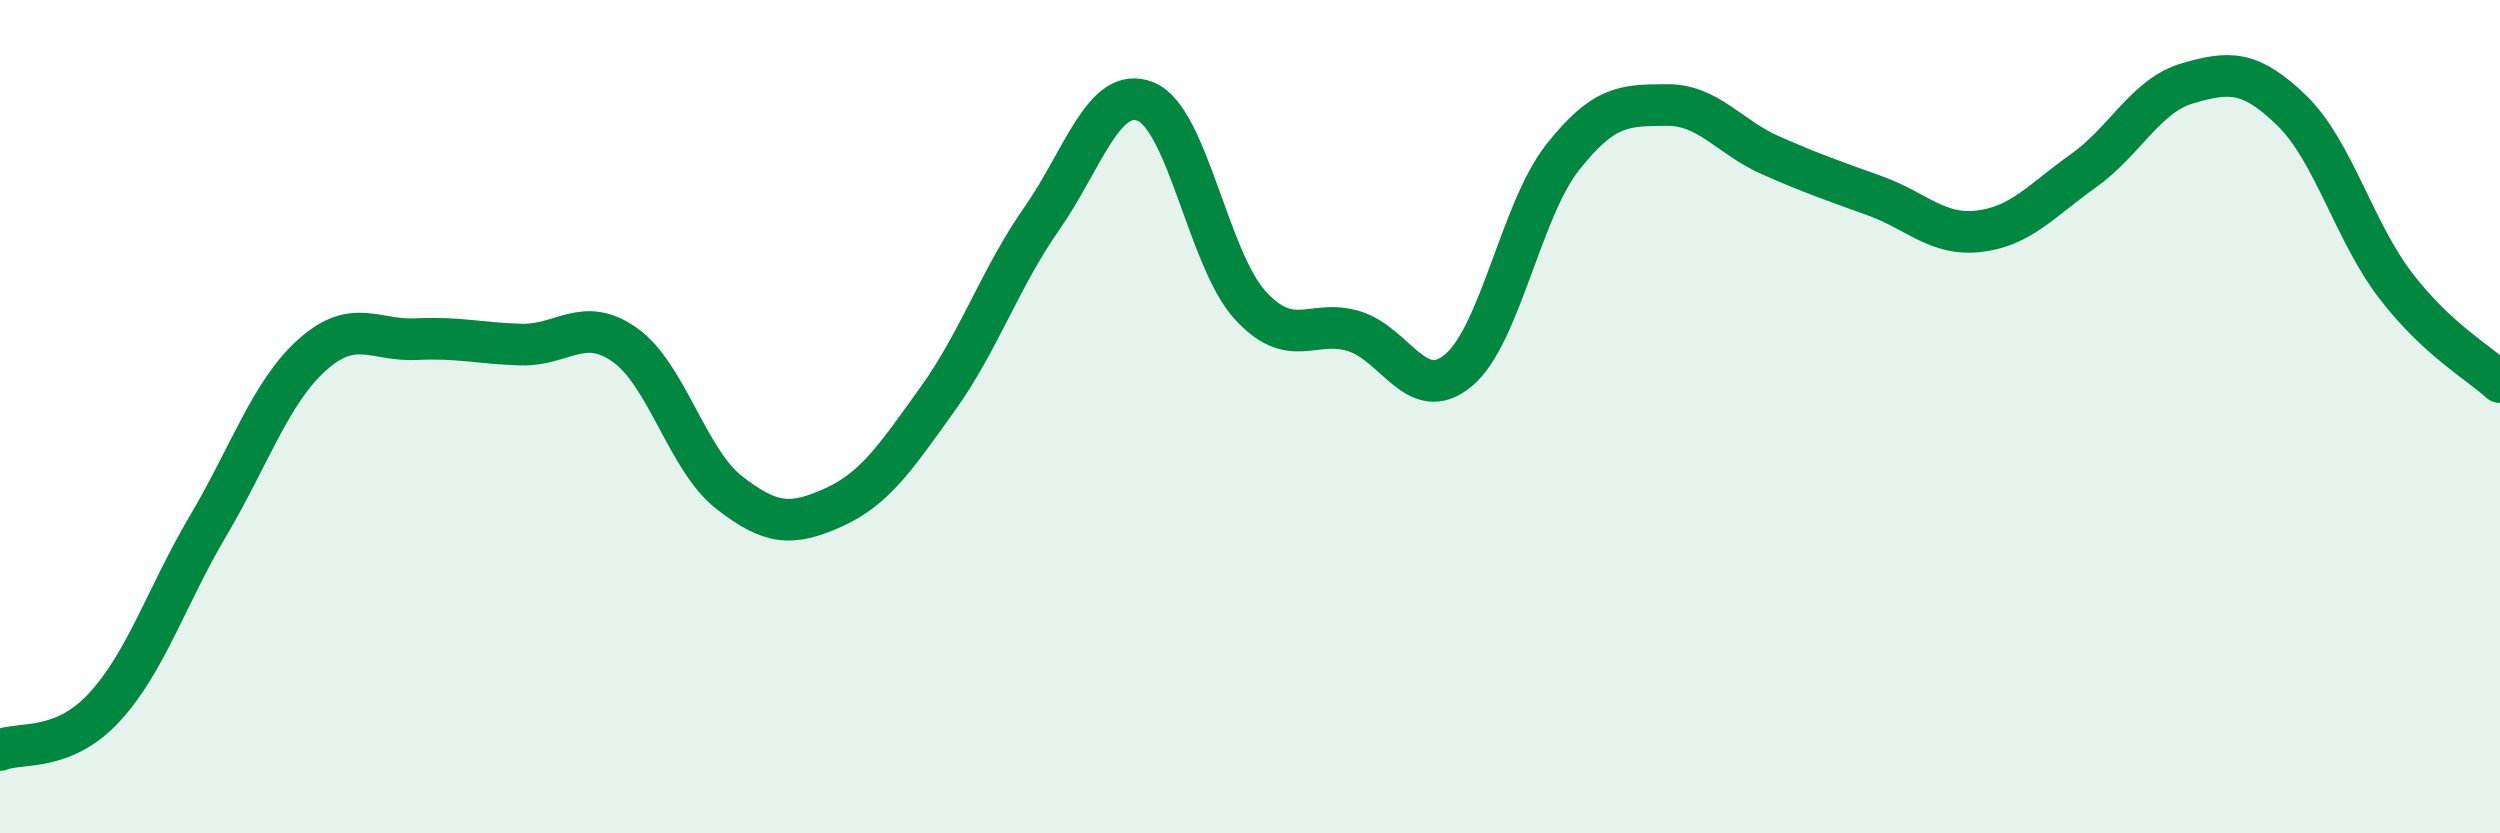
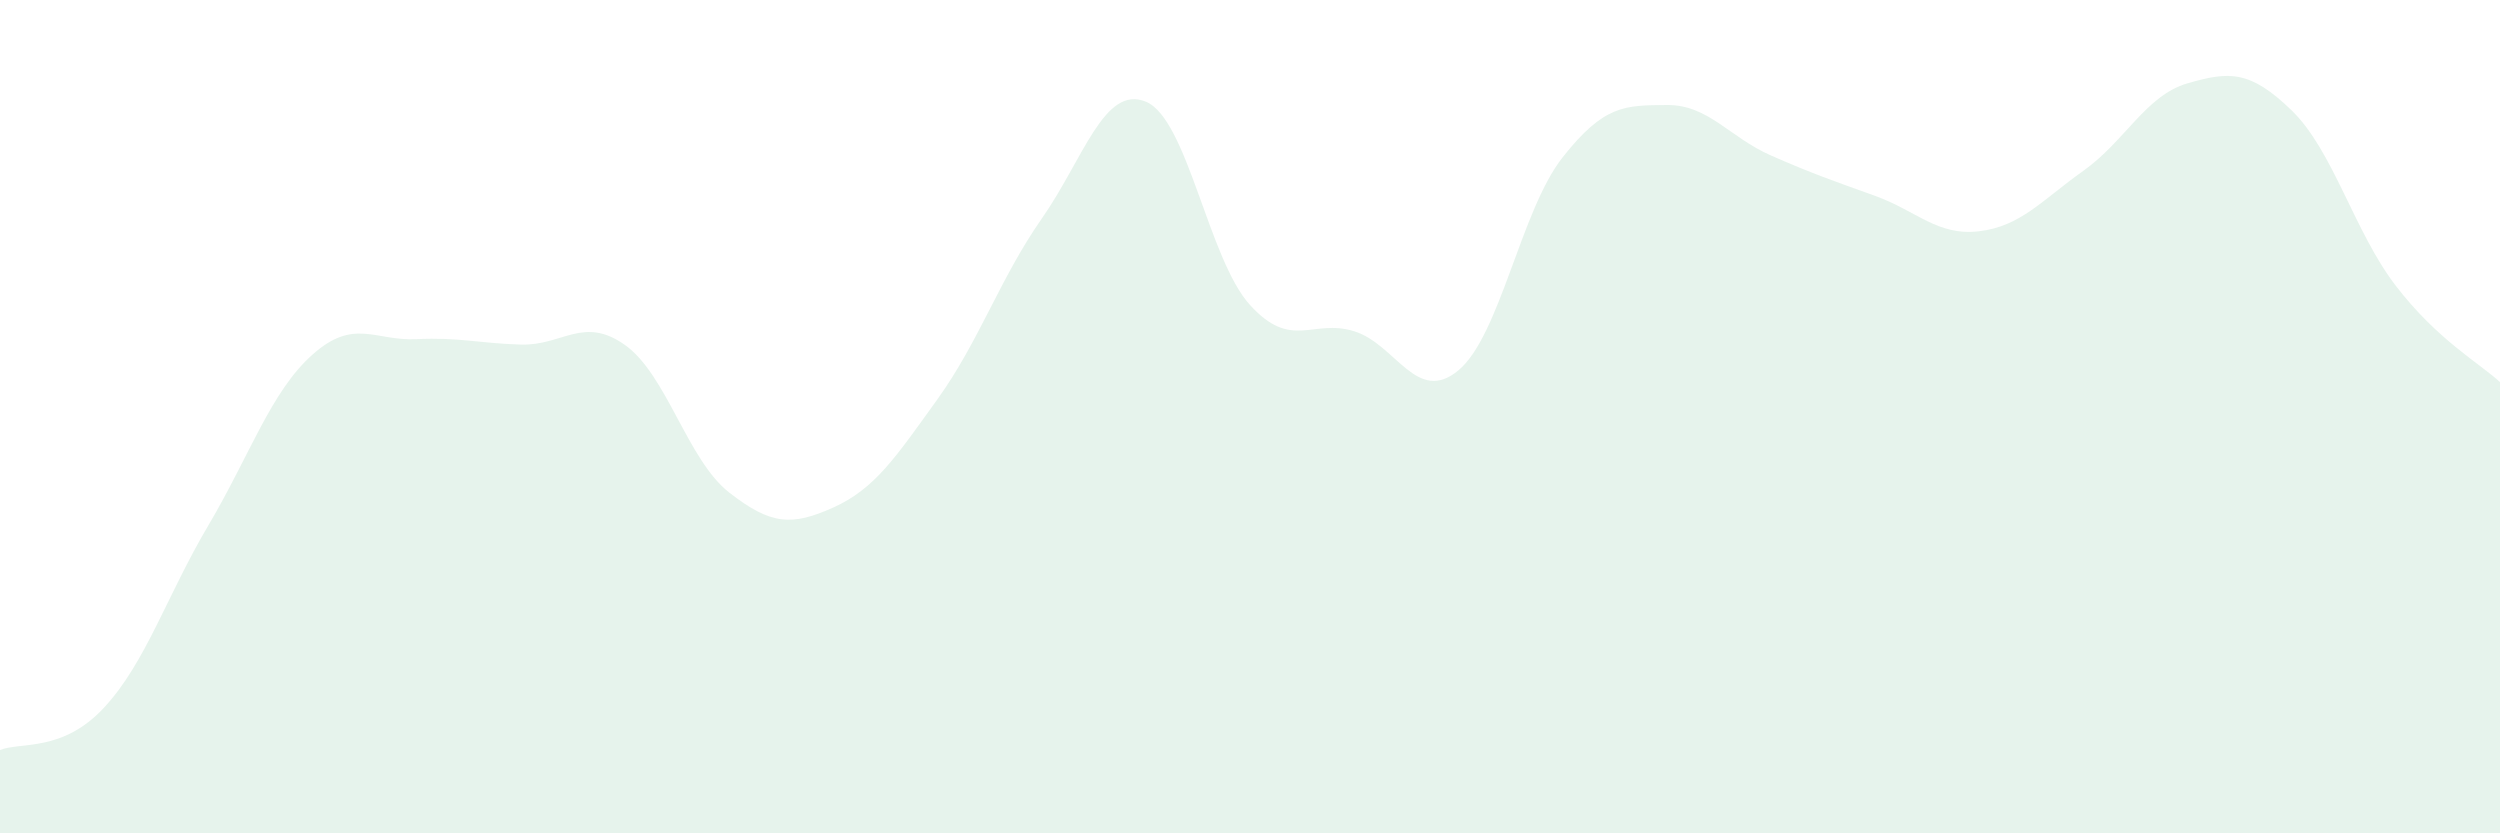
<svg xmlns="http://www.w3.org/2000/svg" width="60" height="20" viewBox="0 0 60 20">
  <path d="M 0,18 C 0.5,17.8 1.5,18.06 2.5,16.98 C 3.5,15.9 4,14.3 5,12.61 C 6,10.92 6.5,9.4 7.5,8.51 C 8.5,7.62 9,8.19 10,8.14 C 11,8.09 11.5,8.24 12.5,8.27 C 13.5,8.3 14,7.57 15,8.28 C 16,8.99 16.5,11.04 17.5,11.82 C 18.5,12.6 19,12.63 20,12.18 C 21,11.73 21.5,10.97 22.5,9.58 C 23.5,8.19 24,6.68 25,5.25 C 26,3.82 26.5,2.03 27.5,2.44 C 28.5,2.85 29,6.22 30,7.32 C 31,8.42 31.5,7.64 32.5,7.95 C 33.5,8.26 34,9.72 35,8.89 C 36,8.06 36.5,5.05 37.5,3.78 C 38.5,2.51 39,2.53 40,2.52 C 41,2.51 41.5,3.29 42.5,3.73 C 43.5,4.17 44,4.34 45,4.7 C 46,5.06 46.5,5.67 47.5,5.55 C 48.5,5.43 49,4.81 50,4.1 C 51,3.39 51.5,2.29 52.5,2 C 53.5,1.71 54,1.68 55,2.65 C 56,3.62 56.5,5.56 57.5,6.86 C 58.5,8.16 59.5,8.71 60,9.17L60 20L0 20Z" fill="#008740" opacity="0.1" stroke-linecap="round" stroke-linejoin="round" />
-   <path d="M 0,18 C 0.5,17.8 1.5,18.06 2.5,16.98 C 3.5,15.9 4,14.3 5,12.61 C 6,10.92 6.5,9.4 7.5,8.51 C 8.5,7.62 9,8.19 10,8.14 C 11,8.09 11.5,8.24 12.5,8.27 C 13.5,8.3 14,7.57 15,8.28 C 16,8.99 16.5,11.04 17.5,11.82 C 18.5,12.6 19,12.63 20,12.18 C 21,11.73 21.5,10.97 22.5,9.58 C 23.5,8.19 24,6.68 25,5.25 C 26,3.82 26.5,2.03 27.5,2.44 C 28.5,2.85 29,6.22 30,7.32 C 31,8.42 31.5,7.64 32.5,7.95 C 33.5,8.26 34,9.72 35,8.89 C 36,8.06 36.5,5.05 37.5,3.78 C 38.5,2.51 39,2.53 40,2.52 C 41,2.51 41.5,3.29 42.5,3.73 C 43.5,4.17 44,4.34 45,4.7 C 46,5.06 46.5,5.67 47.5,5.55 C 48.5,5.43 49,4.81 50,4.1 C 51,3.39 51.5,2.29 52.5,2 C 53.5,1.71 54,1.68 55,2.65 C 56,3.62 56.5,5.56 57.5,6.86 C 58.5,8.16 59.5,8.71 60,9.17" stroke="#008740" stroke-width="1" fill="none" stroke-linecap="round" stroke-linejoin="round" />
</svg>